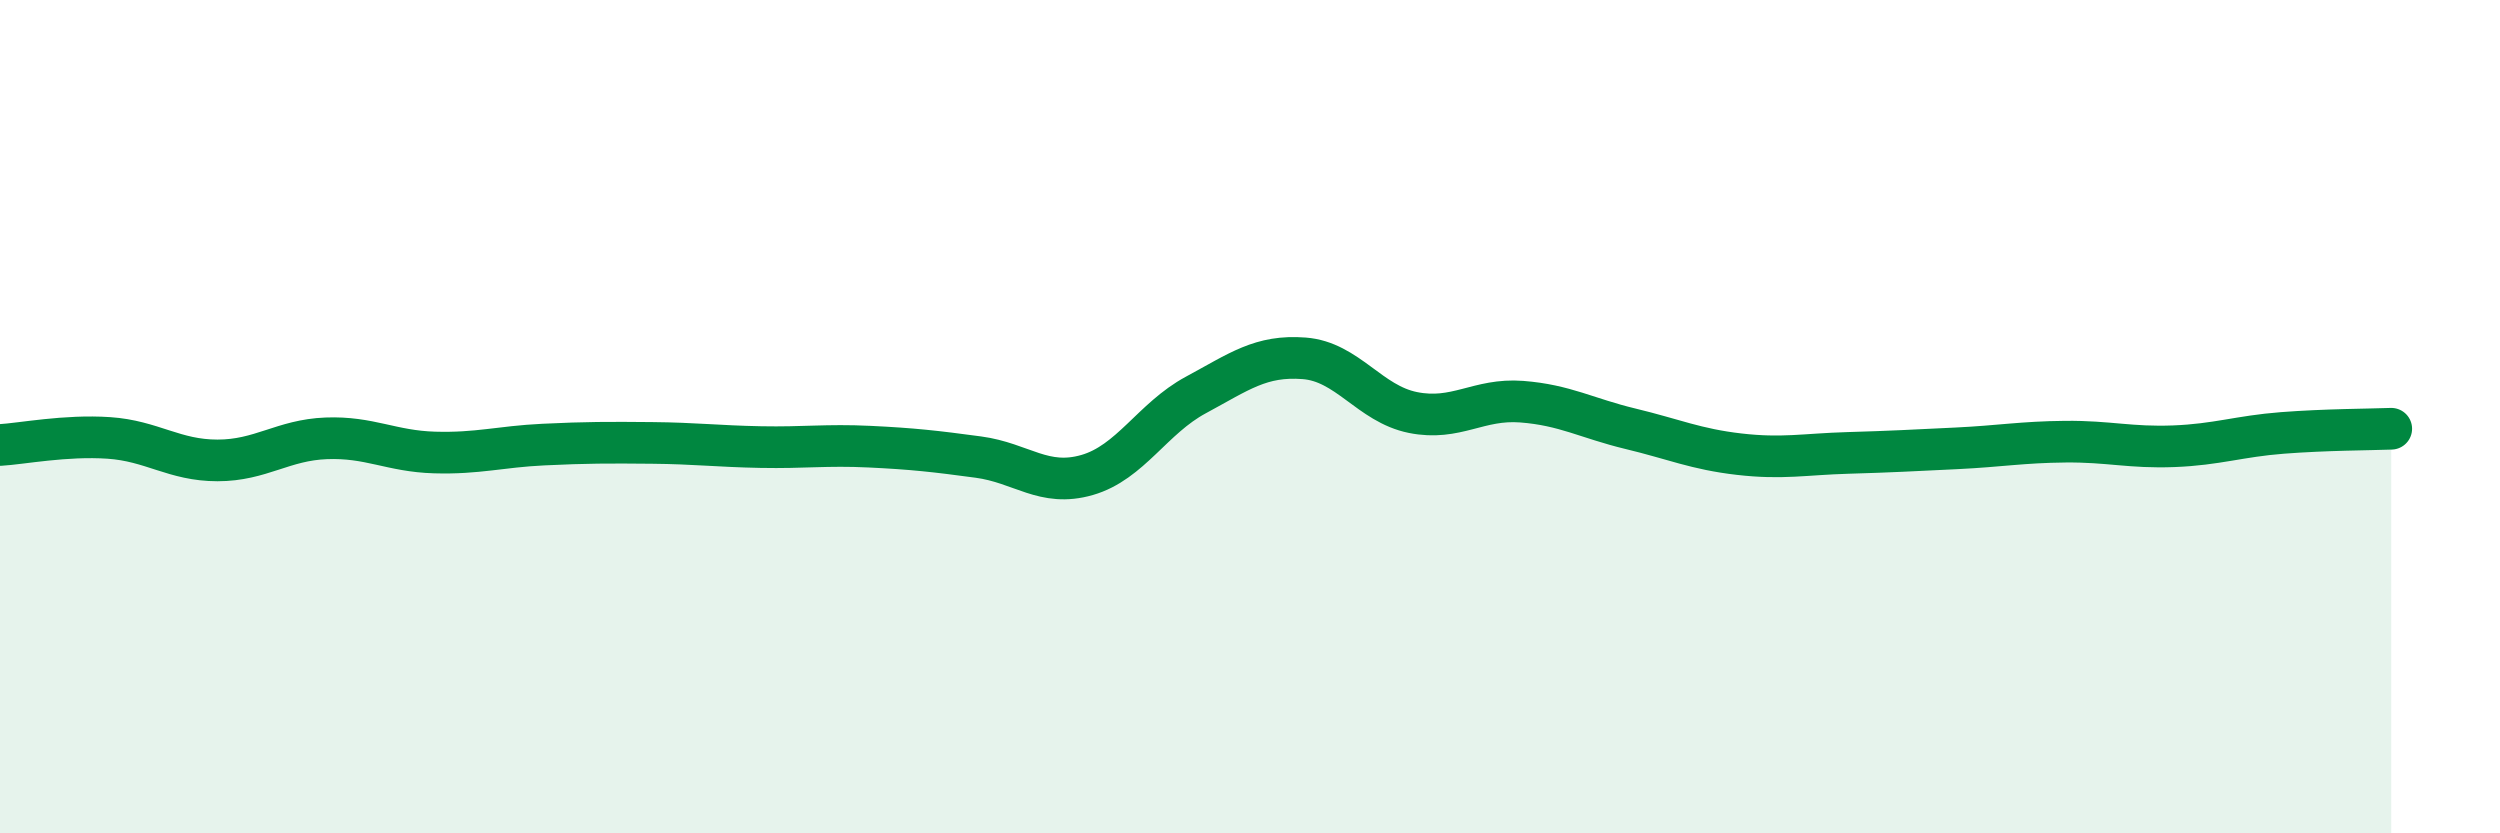
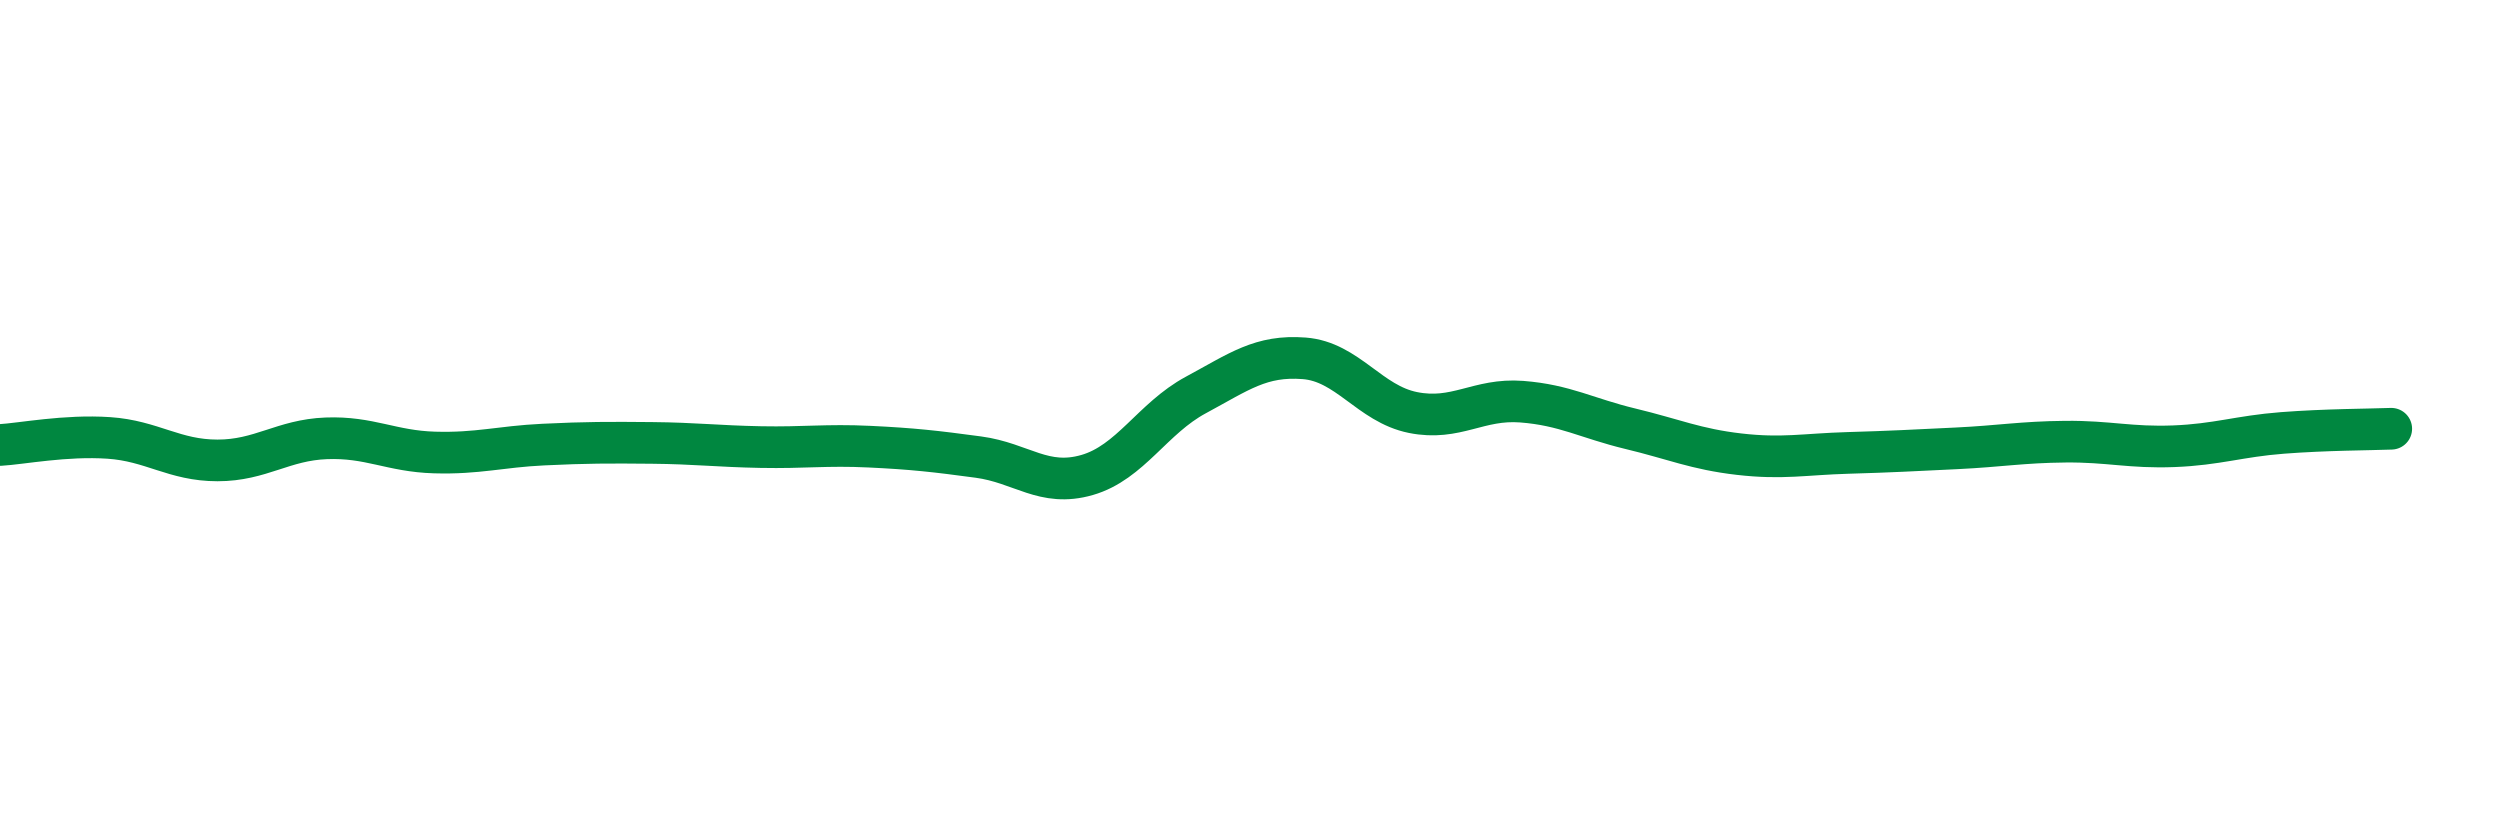
<svg xmlns="http://www.w3.org/2000/svg" width="60" height="20" viewBox="0 0 60 20">
-   <path d="M 0,10.68 C 0.52,10.65 1.57,10.44 2.61,10.51 C 3.65,10.58 4.18,11.05 5.22,11.05 C 6.26,11.05 6.79,10.56 7.83,10.52 C 8.87,10.48 9.39,10.83 10.43,10.86 C 11.47,10.89 12,10.72 13.04,10.67 C 14.08,10.62 14.61,10.62 15.65,10.63 C 16.69,10.64 17.22,10.71 18.26,10.73 C 19.3,10.75 19.83,10.67 20.87,10.72 C 21.91,10.77 22.44,10.83 23.48,10.97 C 24.52,11.11 25.05,11.7 26.09,11.4 C 27.13,11.1 27.66,10.04 28.7,9.48 C 29.74,8.92 30.26,8.52 31.3,8.6 C 32.34,8.68 32.87,9.69 33.91,9.9 C 34.95,10.11 35.48,9.56 36.52,9.64 C 37.56,9.72 38.09,10.04 39.13,10.29 C 40.17,10.54 40.7,10.78 41.74,10.9 C 42.78,11.02 43.31,10.9 44.35,10.87 C 45.39,10.84 45.92,10.81 46.96,10.76 C 48,10.71 48.53,10.61 49.57,10.6 C 50.61,10.59 51.13,10.75 52.17,10.71 C 53.21,10.67 53.74,10.47 54.78,10.39 C 55.82,10.31 56.87,10.31 57.39,10.29L57.39 20L0 20Z" fill="#008740" opacity="0.1" stroke-linecap="round" stroke-linejoin="round" />
  <path d="M 0,10.68 C 0.52,10.65 1.57,10.44 2.61,10.51 C 3.65,10.58 4.18,11.05 5.22,11.05 C 6.26,11.05 6.79,10.56 7.83,10.52 C 8.87,10.48 9.39,10.83 10.43,10.86 C 11.47,10.89 12,10.72 13.04,10.67 C 14.08,10.62 14.61,10.62 15.65,10.63 C 16.69,10.64 17.22,10.71 18.26,10.73 C 19.3,10.75 19.83,10.67 20.87,10.72 C 21.91,10.77 22.44,10.83 23.48,10.97 C 24.52,11.11 25.05,11.7 26.09,11.4 C 27.13,11.1 27.66,10.04 28.7,9.48 C 29.74,8.92 30.26,8.52 31.3,8.6 C 32.34,8.68 32.87,9.69 33.91,9.9 C 34.95,10.11 35.48,9.56 36.52,9.64 C 37.56,9.72 38.09,10.04 39.13,10.29 C 40.17,10.54 40.7,10.78 41.74,10.9 C 42.78,11.02 43.31,10.9 44.35,10.87 C 45.39,10.84 45.92,10.81 46.96,10.76 C 48,10.71 48.53,10.61 49.57,10.6 C 50.61,10.59 51.13,10.75 52.17,10.71 C 53.21,10.67 53.74,10.47 54.78,10.39 C 55.82,10.31 56.87,10.31 57.39,10.29" stroke="#008740" stroke-width="1" fill="none" stroke-linecap="round" stroke-linejoin="round" />
</svg>